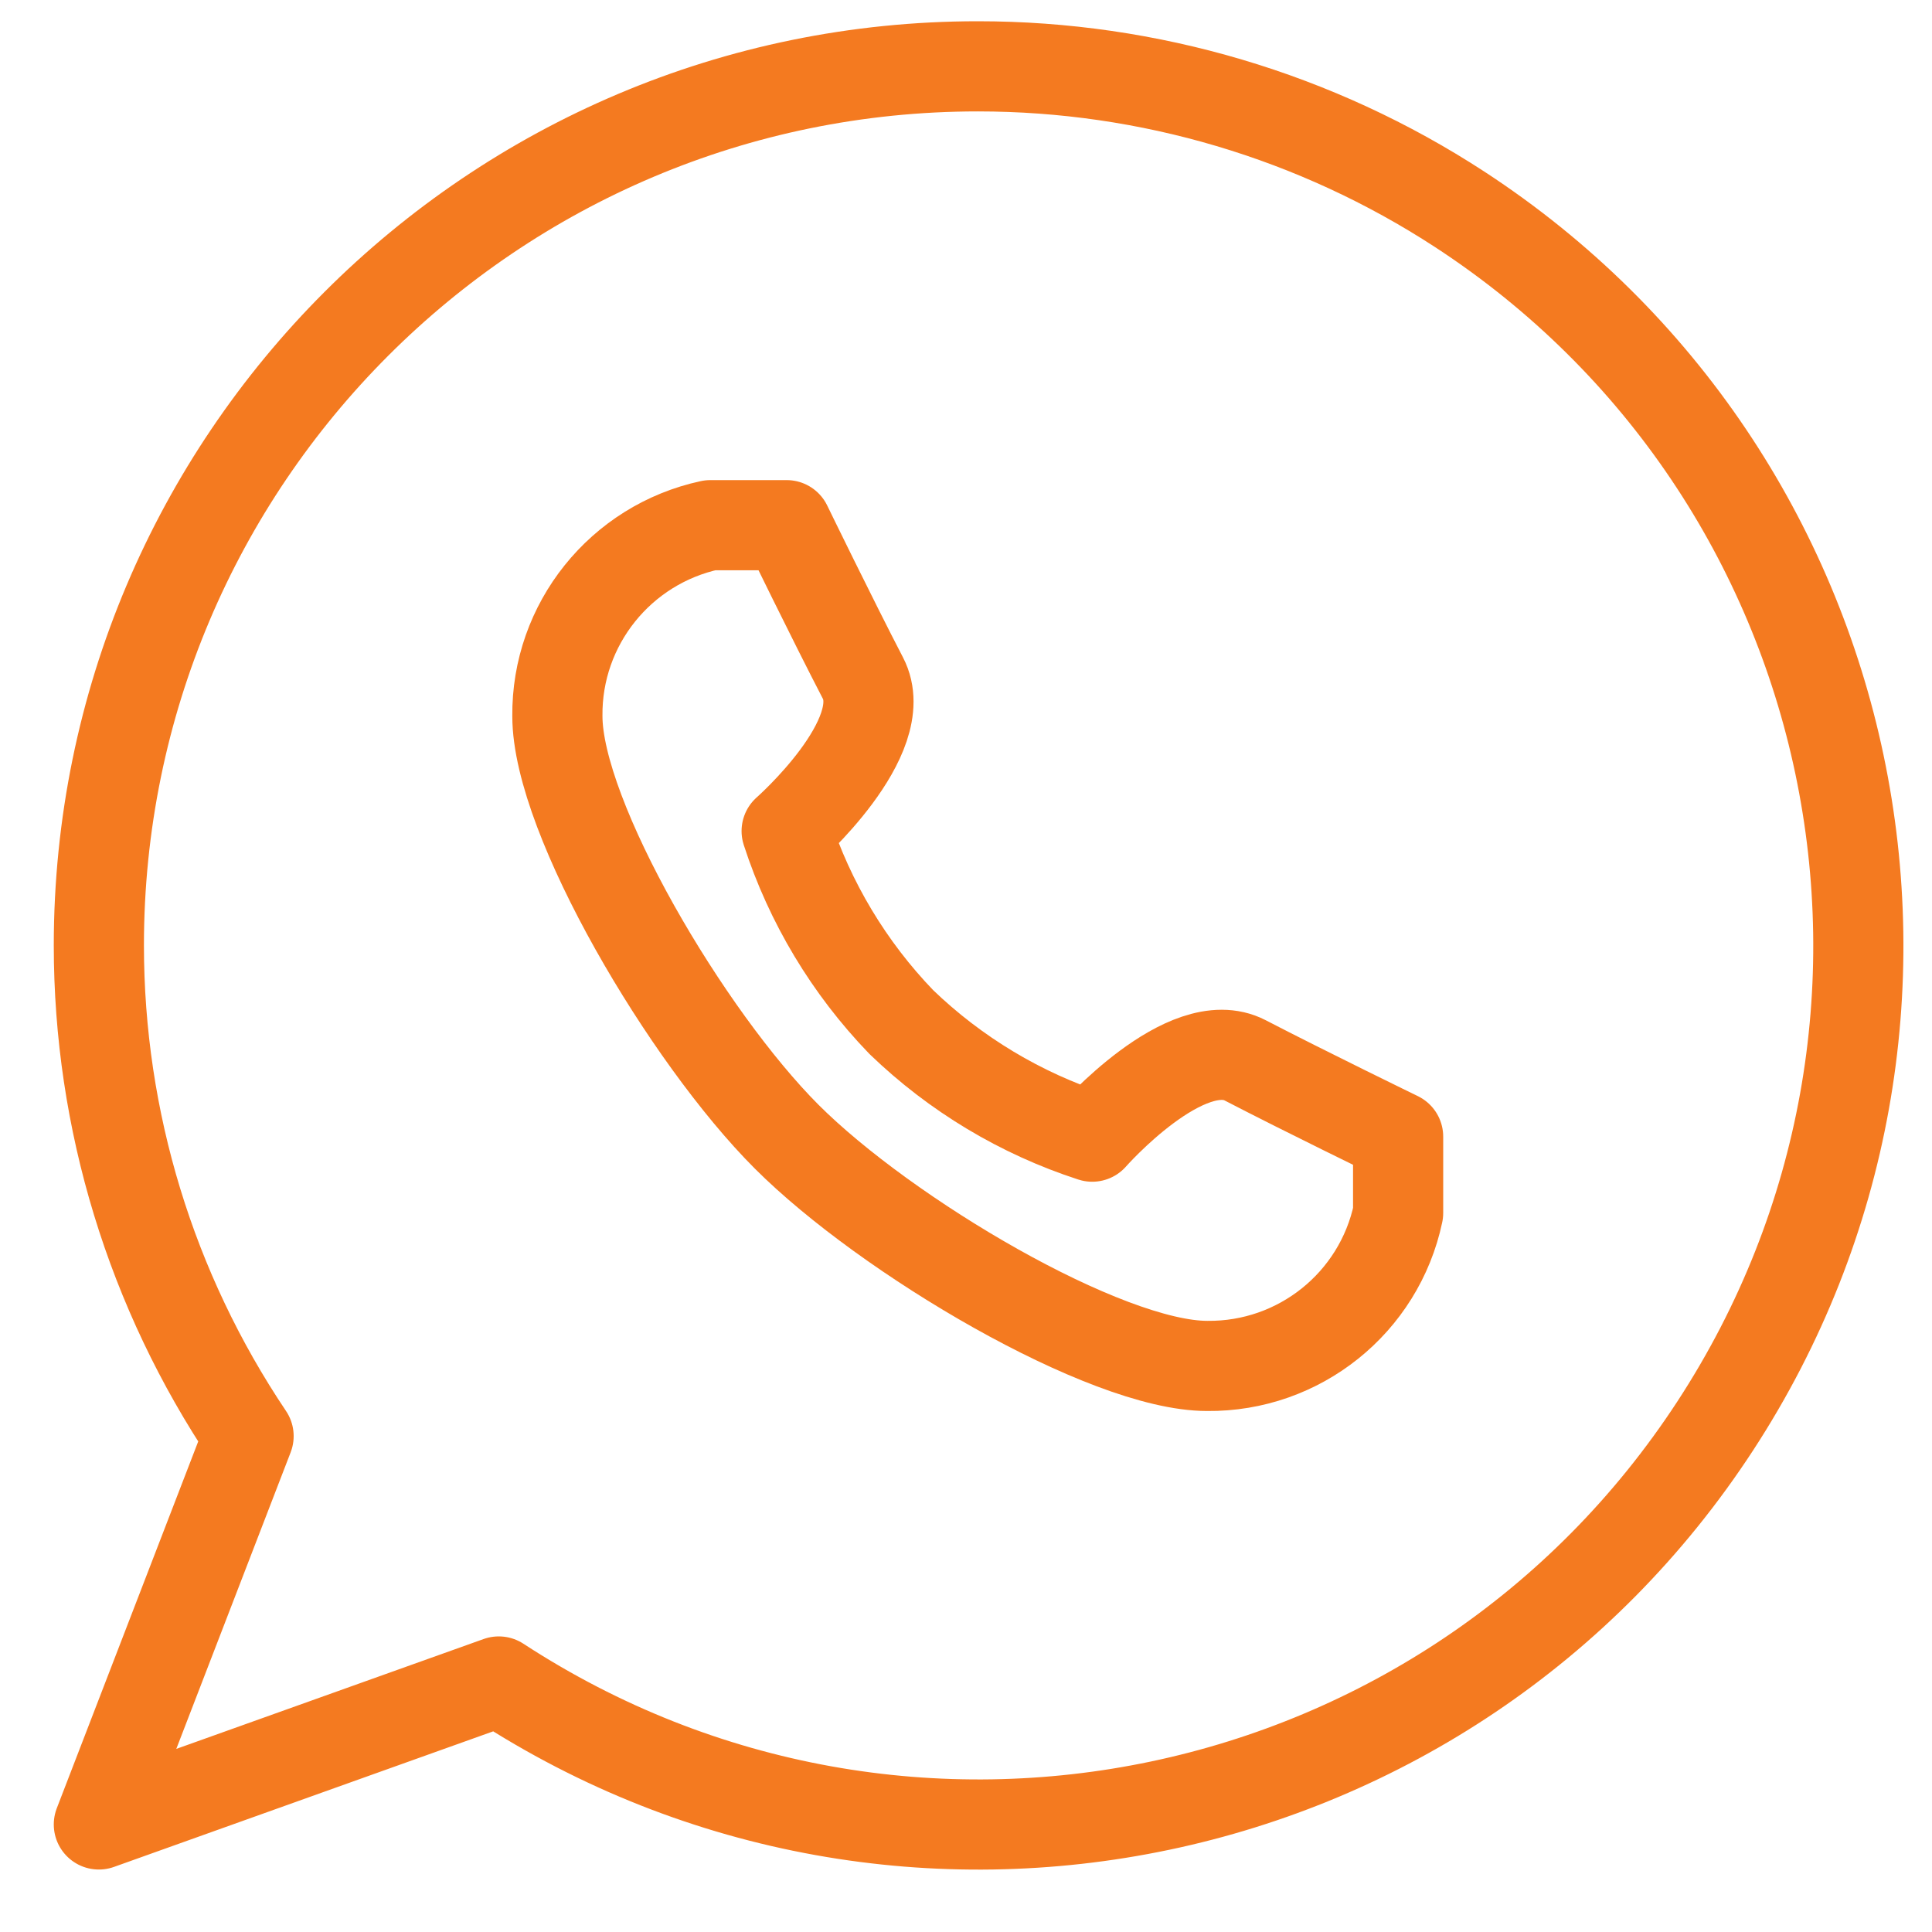
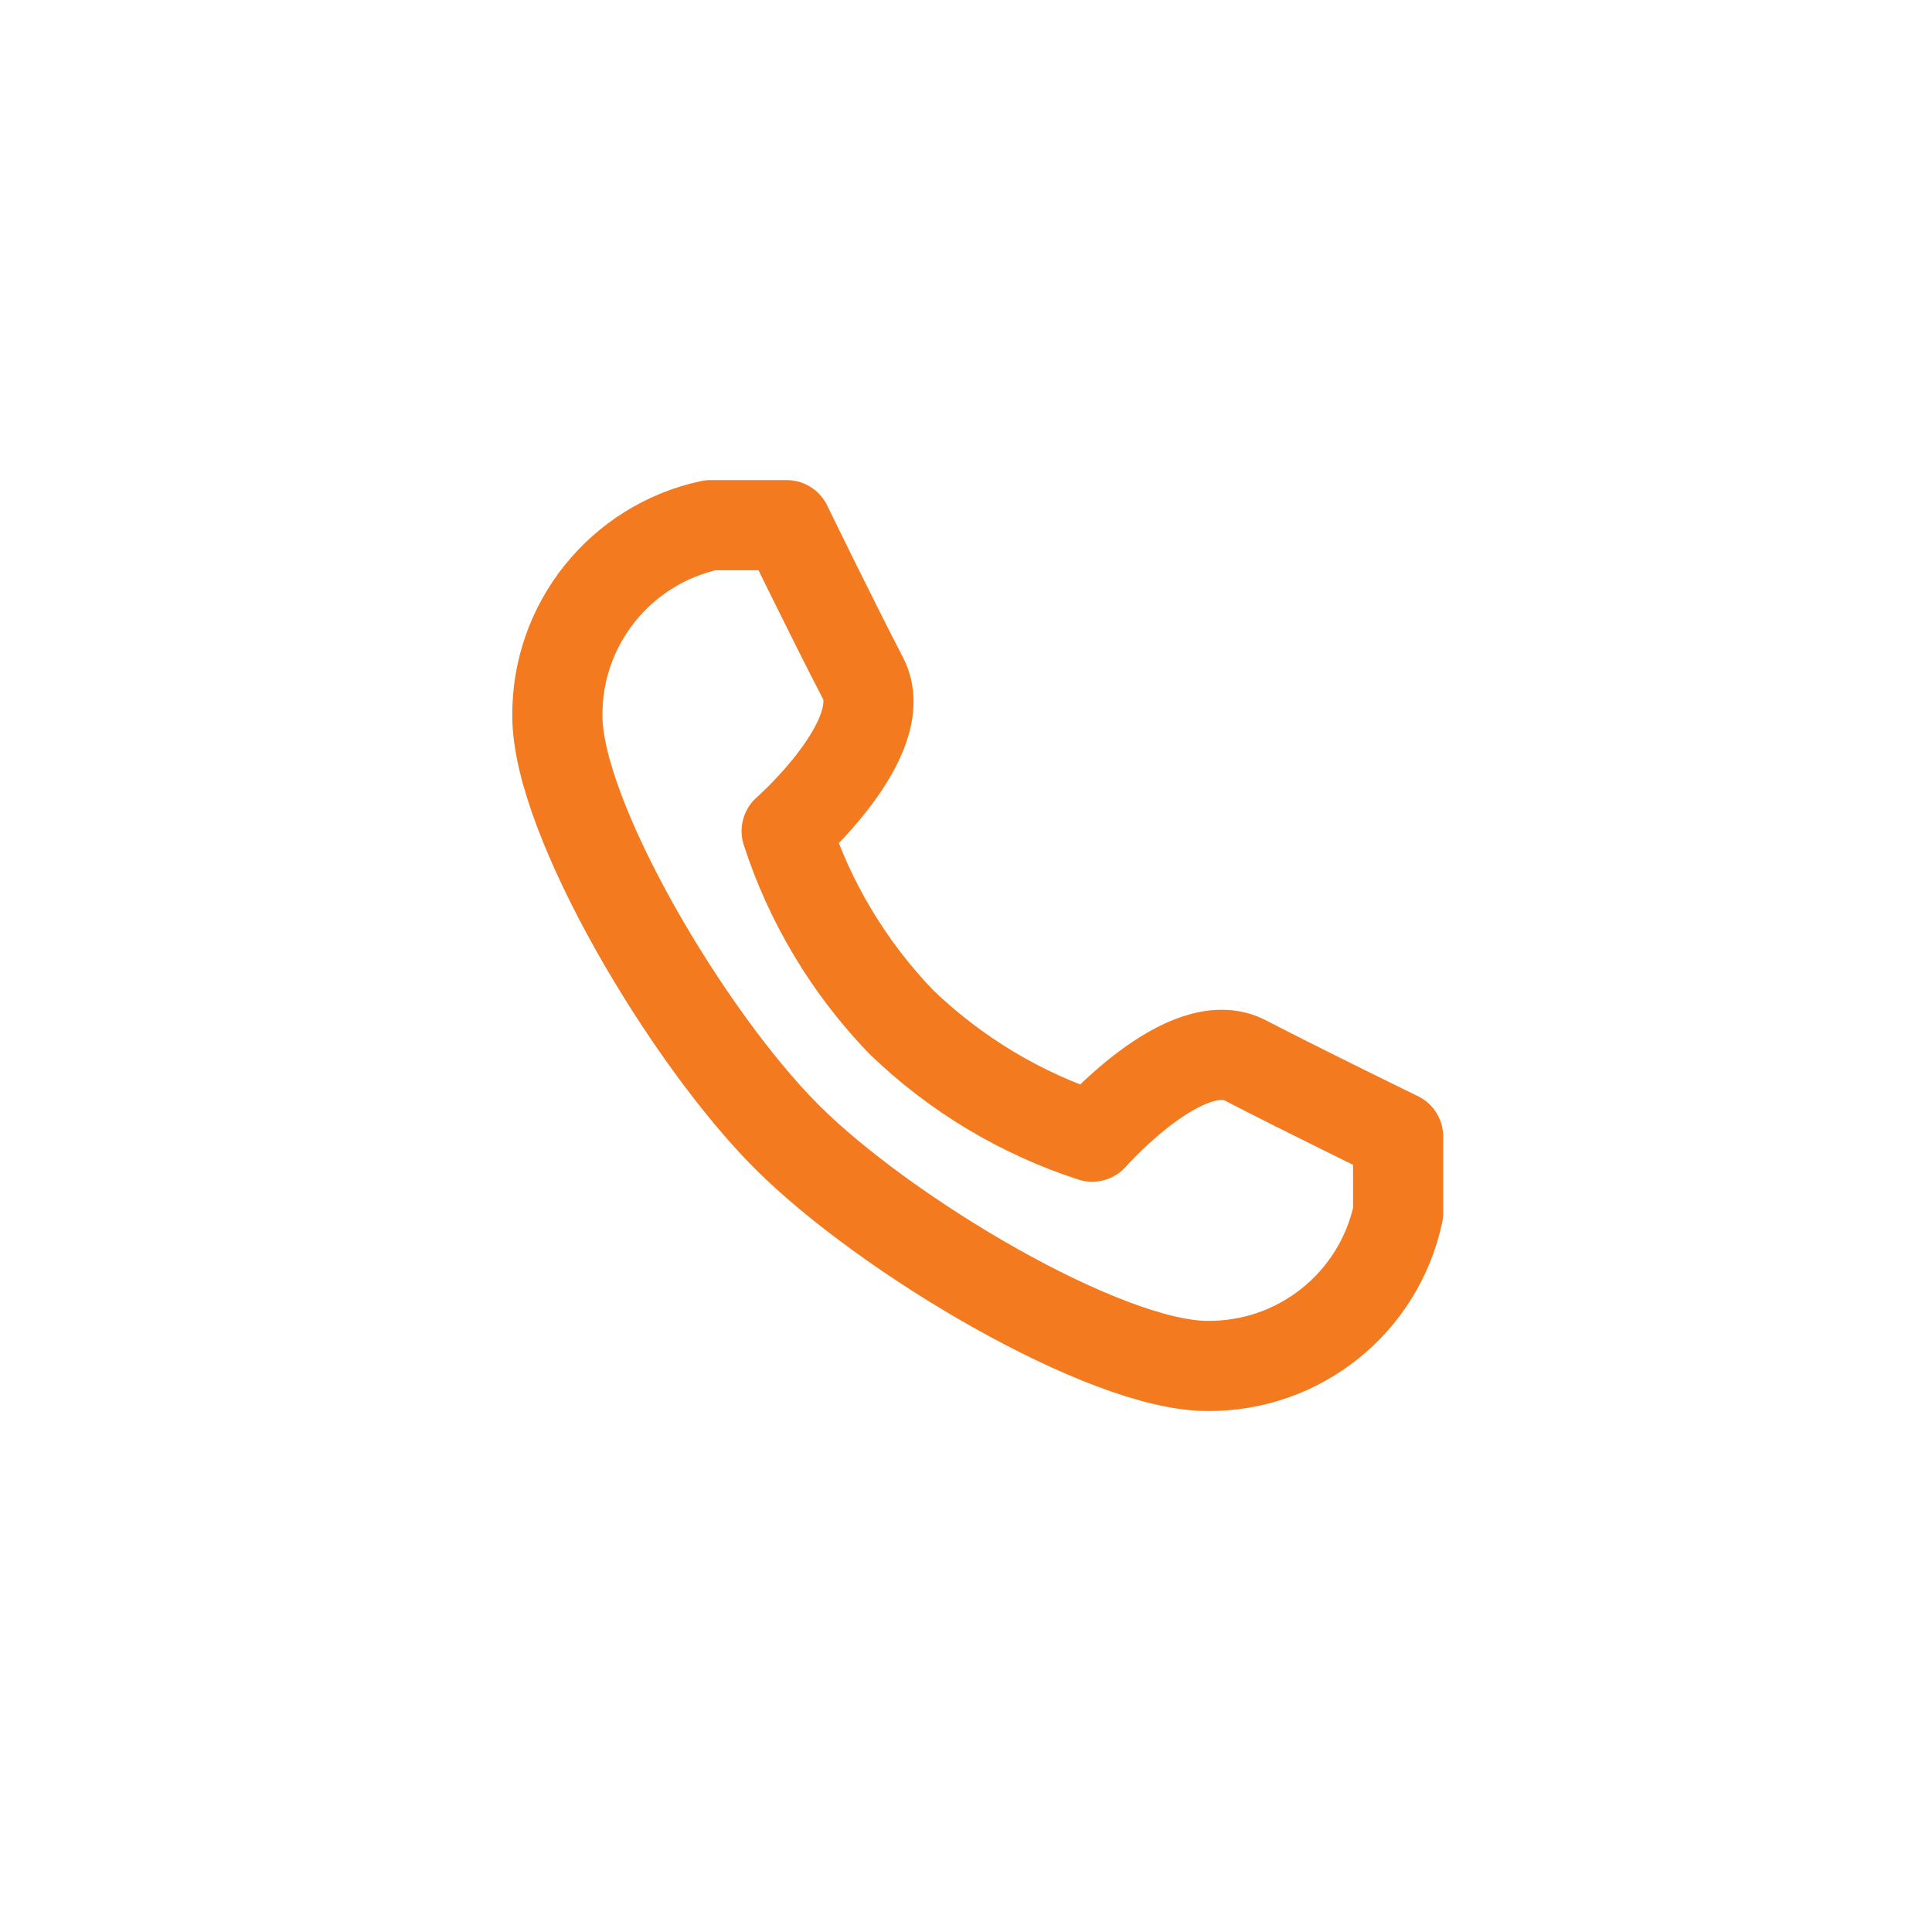
<svg xmlns="http://www.w3.org/2000/svg" version="1.1" id="Layer_1" x="0px" y="0px" viewBox="0 0 60 60" style="enable-background:new 0 0 60 60;" xml:space="preserve">
  <style type="text/css"> .st0{fill:none;stroke:#F47A20;stroke-width:2.8;stroke-linecap:round;stroke-linejoin:round;} </style>
  <g id="whatsapp">
    <g id="_Group_">
-       <path id="_Path_" class="st0" d="M30.37,2.06c-15.08,0-27.3,12.23-27.3,27.3c0,5.43,1.62,10.73,4.65,15.24L3.07,56.66l12.42-4.44 c12.63,8.24,29.54,4.69,37.78-7.94s4.69-29.54-7.94-37.78C40.88,3.6,35.68,2.06,30.37,2.06z" />
      <path id="_Path_2" class="st0" d="M24.43,35.3c3.09,3.09,9.9,7.12,13.06,7.12c2.86,0.03,5.34-1.96,5.93-4.75V35.3 c0,0-2.92-1.42-4.75-2.37c-1.83-0.95-4.75,2.37-4.75,2.37c-2.22-0.72-4.25-1.94-5.93-3.56c-1.62-1.68-2.84-3.71-3.56-5.93 c0,0,3.32-2.92,2.37-4.75s-2.37-4.75-2.37-4.75h-2.37c-2.79,0.6-4.78,3.08-4.75,5.93C17.31,25.4,21.34,32.21,24.43,35.3z" />
    </g>
  </g>
</svg>